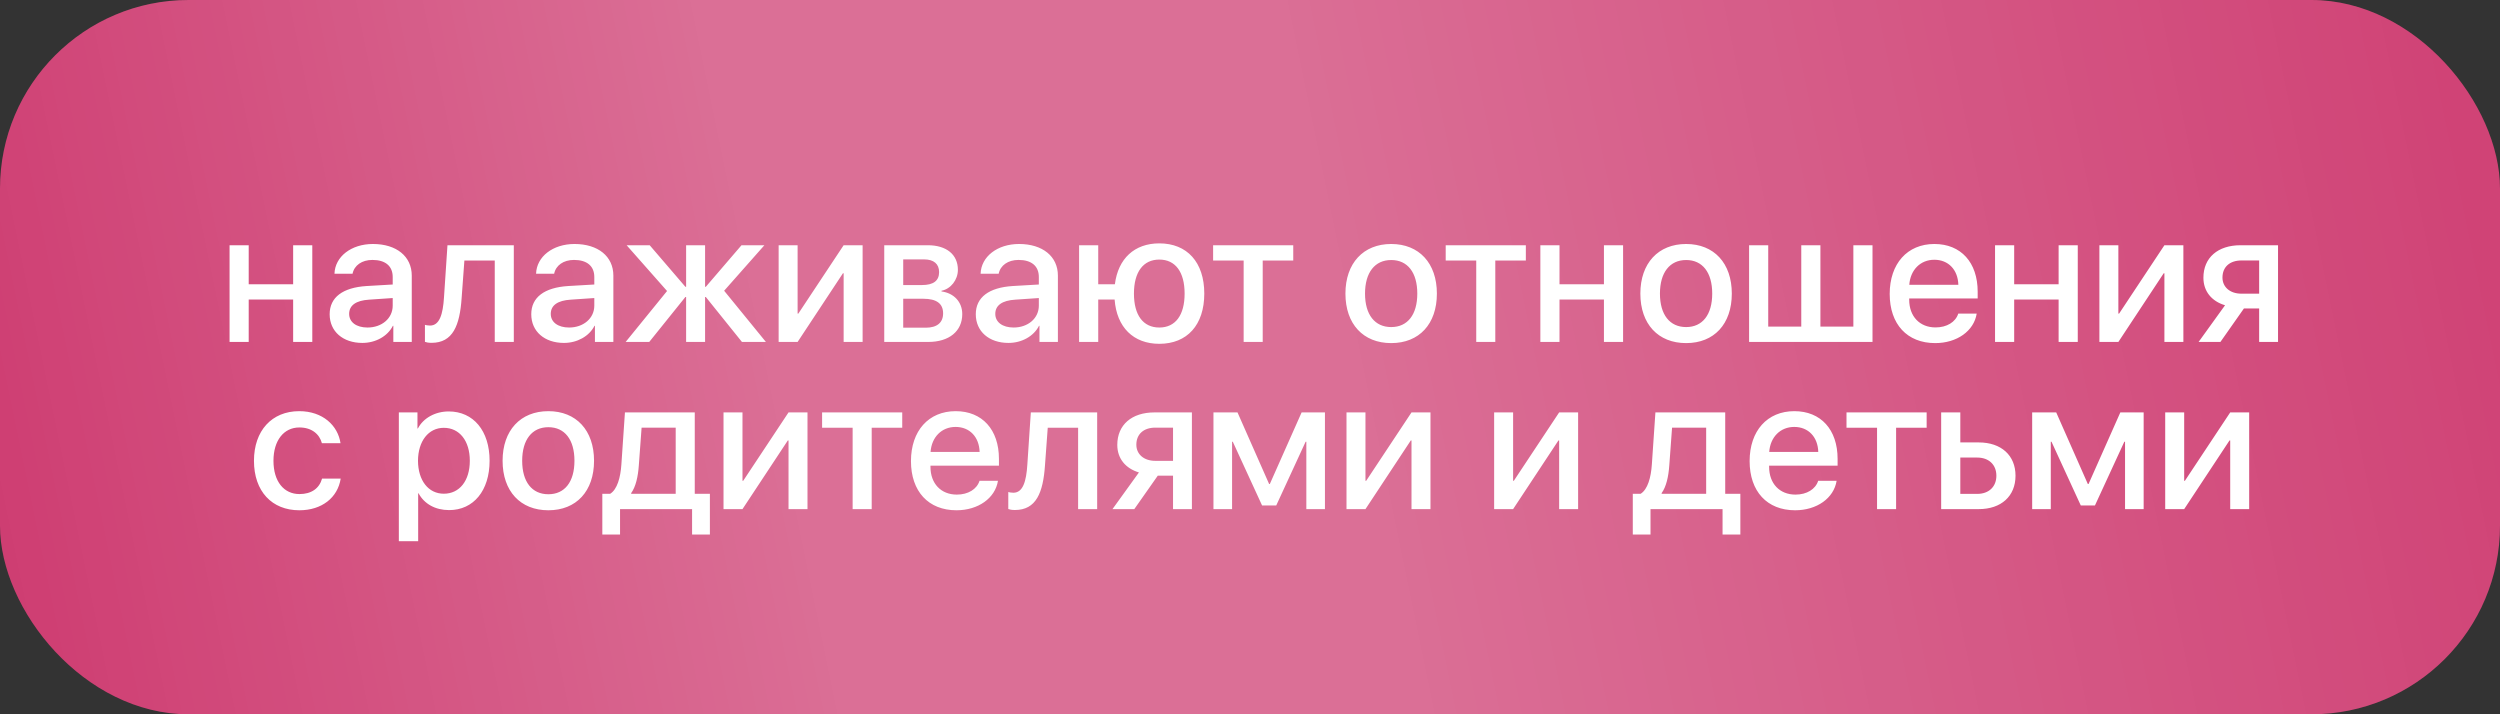
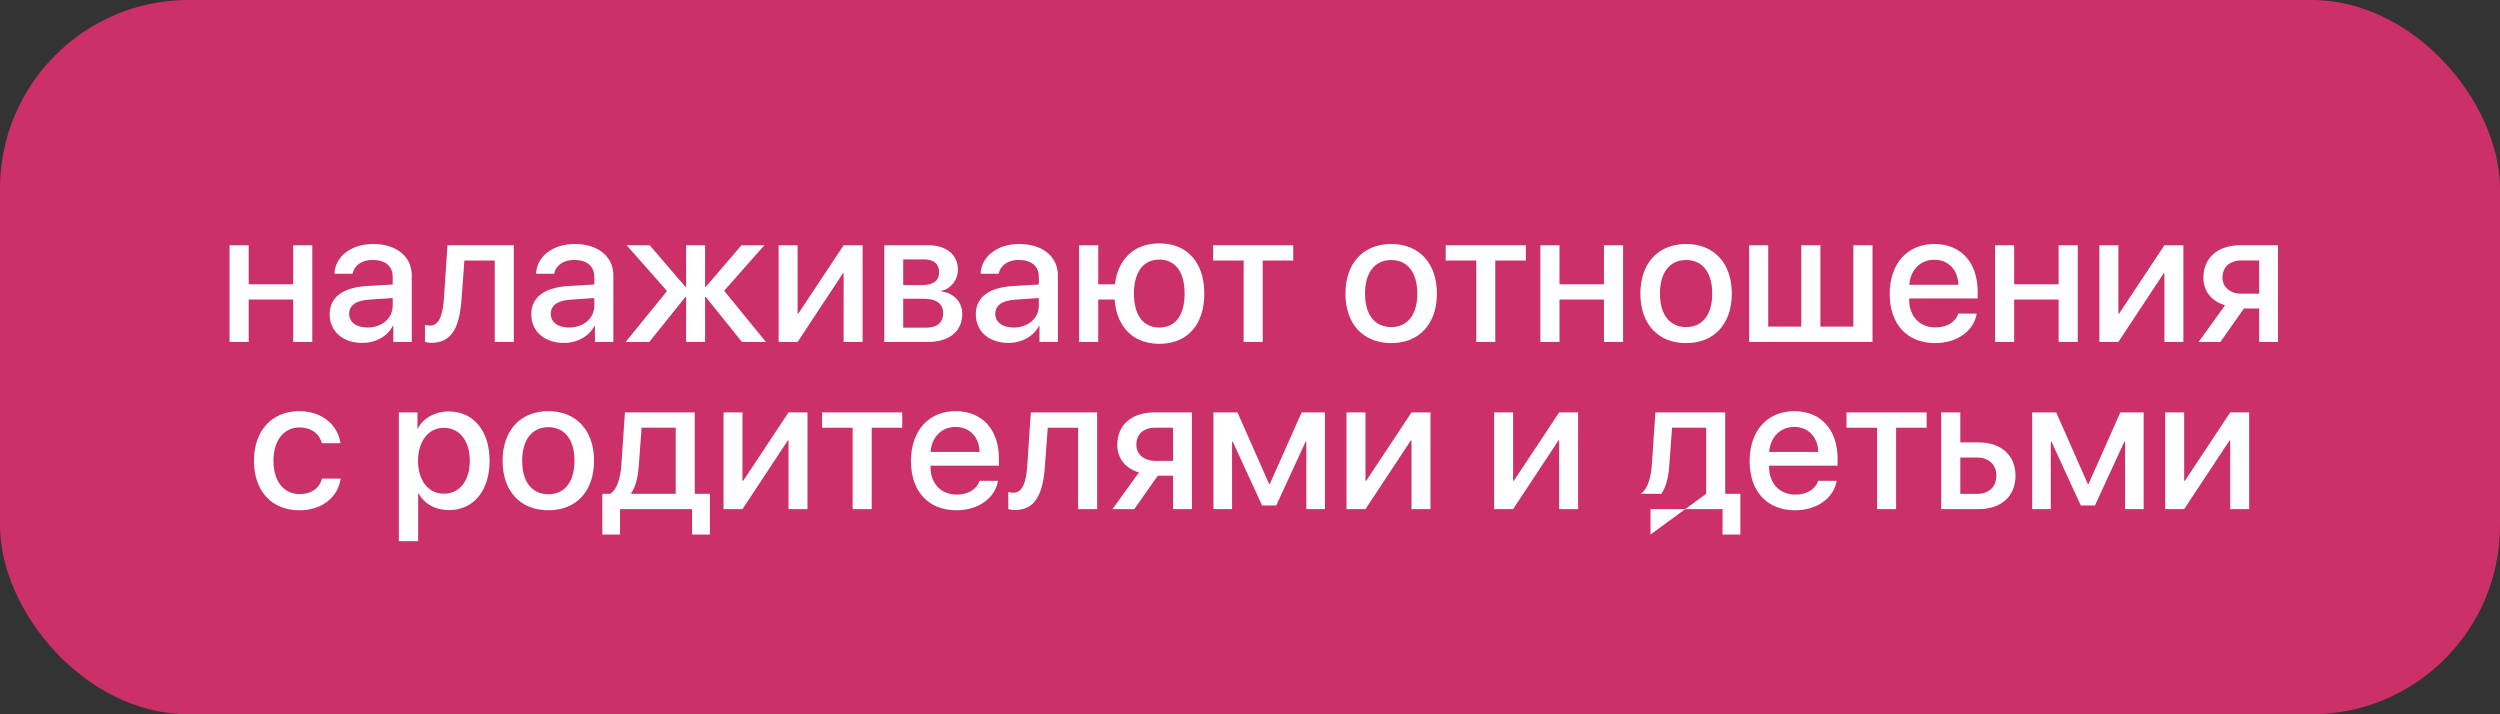
<svg xmlns="http://www.w3.org/2000/svg" width="329" height="94" viewBox="0 0 329 94" fill="none">
  <rect x="0" y="0" width="329" height="94" fill="#333333" stroke="none" />
  <rect width="329" height="94" rx="24.822" fill="#CB3068" />
-   <rect width="329" height="94" rx="24.822" fill="url(#paint0_linear_165_1385)" fill-opacity="0.3" />
-   <path d="M38.578 45V39.422H32.73V45H30.211V32.273H32.73V37.406H38.578V32.273H41.098V45H38.578ZM48.363 43.102C50.25 43.102 51.68 41.895 51.68 40.219V39.223L48.586 39.434C46.852 39.539 45.949 40.184 45.949 41.309C45.949 42.398 46.898 43.102 48.363 43.102ZM47.684 45.129C45.141 45.129 43.383 43.629 43.383 41.355C43.383 39.129 45.105 37.84 48.246 37.641L51.68 37.441V36.457C51.68 35.004 50.707 34.207 49.008 34.207C47.625 34.207 46.617 34.922 46.395 36.023H44.016C44.086 33.773 46.219 32.109 49.078 32.109C52.184 32.109 54.188 33.75 54.188 36.27V45H51.762V42.879H51.703C51 44.262 49.418 45.129 47.684 45.129ZM60.75 39.234C60.504 42.832 59.602 45.117 56.789 45.117C56.367 45.117 56.074 45.047 55.922 44.988V42.75C56.039 42.785 56.285 42.844 56.59 42.844C57.844 42.844 58.289 41.367 58.43 39.129L58.887 32.273H67.617V45H65.109V34.289H61.113L60.75 39.234ZM74.894 43.102C76.781 43.102 78.211 41.895 78.211 40.219V39.223L75.117 39.434C73.383 39.539 72.481 40.184 72.481 41.309C72.481 42.398 73.43 43.102 74.894 43.102ZM74.215 45.129C71.672 45.129 69.914 43.629 69.914 41.355C69.914 39.129 71.637 37.84 74.777 37.641L78.211 37.441V36.457C78.211 35.004 77.238 34.207 75.539 34.207C74.156 34.207 73.148 34.922 72.926 36.023H70.547C70.617 33.773 72.75 32.109 75.609 32.109C78.715 32.109 80.719 33.75 80.719 36.27V45H78.293V42.879H78.234C77.531 44.262 75.949 45.129 74.215 45.129ZM95.297 38.262L100.793 45H97.641L92.883 39.082H92.789V45H90.293V39.082H90.199L85.441 45H82.336L87.785 38.297L82.465 32.273H85.5L90.199 37.746H90.293V32.273H92.789V37.746H92.883L97.582 32.273H100.594L95.297 38.262ZM104.965 45H102.469V32.273H104.965V41.273H105.059L111.023 32.273H113.52V45H111.023V35.965H110.93L104.965 45ZM121.617 34.137H118.863V37.512H121.336C122.836 37.512 123.586 36.949 123.586 35.812C123.586 34.734 122.883 34.137 121.617 34.137ZM121.512 39.316H118.863V43.125H121.828C123.305 43.125 124.113 42.469 124.113 41.238C124.113 39.949 123.246 39.316 121.512 39.316ZM116.367 45V32.273H122.098C124.559 32.273 126.059 33.504 126.059 35.508C126.059 36.832 125.121 38.027 123.902 38.262V38.355C125.531 38.566 126.633 39.738 126.633 41.332C126.633 43.582 124.91 45 122.156 45H116.367ZM133.395 43.102C135.281 43.102 136.711 41.895 136.711 40.219V39.223L133.617 39.434C131.883 39.539 130.98 40.184 130.98 41.309C130.98 42.398 131.93 43.102 133.395 43.102ZM132.715 45.129C130.172 45.129 128.414 43.629 128.414 41.355C128.414 39.129 130.137 37.84 133.277 37.641L136.711 37.441V36.457C136.711 35.004 135.738 34.207 134.039 34.207C132.656 34.207 131.648 34.922 131.426 36.023H129.047C129.117 33.773 131.25 32.109 134.109 32.109C137.215 32.109 139.219 33.75 139.219 36.27V45H136.793V42.879H136.734C136.031 44.262 134.449 45.129 132.715 45.129ZM152.566 45.246C149.156 45.246 146.953 43.066 146.684 39.422H144.527V45H142.008V32.273H144.527V37.406H146.719C147.141 34.031 149.297 32.027 152.566 32.027C156.223 32.027 158.484 34.512 158.484 38.637C158.484 42.762 156.234 45.246 152.566 45.246ZM152.566 43.102C154.688 43.102 155.895 41.473 155.895 38.637C155.895 35.801 154.688 34.16 152.566 34.16C150.445 34.16 149.227 35.801 149.227 38.637C149.227 41.473 150.434 43.102 152.566 43.102ZM170.191 32.273V34.289H166.172V45H163.664V34.289H159.645V32.273H170.191ZM183.082 45.152C179.402 45.152 177.059 42.645 177.059 38.637C177.059 34.641 179.414 32.109 183.082 32.109C186.75 32.109 189.094 34.629 189.094 38.637C189.094 42.645 186.762 45.152 183.082 45.152ZM183.082 43.043C185.238 43.043 186.516 41.414 186.516 38.637C186.516 35.859 185.238 34.219 183.082 34.219C180.926 34.219 179.637 35.871 179.637 38.637C179.637 41.414 180.926 43.043 183.082 43.043ZM200.801 32.273V34.289H196.781V45H194.273V34.289H190.254V32.273H200.801ZM211.078 45V39.422H205.23V45H202.711V32.273H205.23V37.406H211.078V32.273H213.598V45H211.078ZM221.895 45.152C218.215 45.152 215.871 42.645 215.871 38.637C215.871 34.641 218.227 32.109 221.895 32.109C225.562 32.109 227.906 34.629 227.906 38.637C227.906 42.645 225.574 45.152 221.895 45.152ZM221.895 43.043C224.051 43.043 225.328 41.414 225.328 38.637C225.328 35.859 224.051 34.219 221.895 34.219C219.738 34.219 218.449 35.871 218.449 38.637C218.449 41.414 219.738 43.043 221.895 43.043ZM230.18 45V32.273H232.699V42.984H237.047V32.273H239.566V42.984H243.902V32.273H246.422V45H230.18ZM254.555 34.184C252.727 34.184 251.402 35.52 251.262 37.477H257.719C257.66 35.496 256.406 34.184 254.555 34.184ZM257.707 41.273H260.133C259.77 43.559 257.531 45.152 254.672 45.152C250.98 45.152 248.684 42.668 248.684 38.684C248.684 34.699 251.004 32.109 254.566 32.109C258.059 32.109 260.262 34.535 260.262 38.391V39.281H251.25V39.434C251.25 41.637 252.633 43.09 254.719 43.09C256.195 43.09 257.355 42.387 257.707 41.273ZM270.914 45V39.422H265.066V45H262.547V32.273H265.066V37.406H270.914V32.273H273.434V45H270.914ZM278.777 45H276.281V32.273H278.777V41.273H278.871L284.836 32.273H287.332V45H284.836V35.965H284.742L278.777 45ZM294.973 38.648H297.305V34.277H294.973C293.449 34.277 292.477 35.121 292.477 36.527C292.477 37.77 293.461 38.648 294.973 38.648ZM297.305 45V40.594H295.301L292.207 45H289.336L292.816 40.172C291.047 39.645 289.969 38.332 289.969 36.551C289.969 33.902 291.879 32.273 294.855 32.273H299.789V45H297.305ZM44.812 58.328H42.363C42.047 57.133 41.027 56.254 39.398 56.254C37.348 56.254 35.988 57.965 35.988 60.637C35.988 63.379 37.371 65.019 39.41 65.019C40.969 65.019 42.012 64.293 42.387 62.98H44.836C44.449 65.488 42.352 67.152 39.398 67.152C35.789 67.152 33.422 64.668 33.422 60.637C33.422 56.676 35.777 54.109 39.375 54.109C42.48 54.109 44.473 56.008 44.812 58.328ZM59.051 54.145C62.297 54.145 64.43 56.688 64.43 60.637C64.43 64.574 62.309 67.129 59.109 67.129C57.281 67.129 55.84 66.32 55.078 64.914H55.031V71.219H52.488V54.273H54.938V56.383H54.996C55.711 55.012 57.281 54.145 59.051 54.145ZM58.406 64.973C60.469 64.973 61.828 63.273 61.828 60.637C61.828 58.012 60.469 56.301 58.406 56.301C56.391 56.301 55.02 58.047 55.008 60.637C55.02 63.238 56.379 64.973 58.406 64.973ZM72.164 67.152C68.484 67.152 66.141 64.644 66.141 60.637C66.141 56.641 68.496 54.109 72.164 54.109C75.832 54.109 78.176 56.629 78.176 60.637C78.176 64.644 75.844 67.152 72.164 67.152ZM72.164 65.043C74.32 65.043 75.598 63.414 75.598 60.637C75.598 57.859 74.32 56.219 72.164 56.219C70.008 56.219 68.719 57.871 68.719 60.637C68.719 63.414 70.008 65.043 72.164 65.043ZM88.922 64.984V56.277H84.434L84.07 61.234C83.965 62.746 83.66 64.07 83.062 64.891V64.984H88.922ZM81.598 70.34H79.266V64.984H80.297C81.234 64.398 81.656 62.84 81.773 61.129L82.242 54.273H91.43V64.984H93.422V70.34H91.078V67H81.598V70.34ZM97.711 67H95.215V54.273H97.711V63.273H97.805L103.77 54.273H106.266V67H103.77V57.965H103.676L97.711 67ZM118.734 54.273V56.289H114.715V67H112.207V56.289H108.188V54.273H118.734ZM125.754 56.184C123.926 56.184 122.602 57.52 122.461 59.477H128.918C128.859 57.496 127.605 56.184 125.754 56.184ZM128.906 63.273H131.332C130.969 65.559 128.73 67.152 125.871 67.152C122.18 67.152 119.883 64.668 119.883 60.684C119.883 56.699 122.203 54.109 125.766 54.109C129.258 54.109 131.461 56.535 131.461 60.391V61.281H122.449V61.434C122.449 63.637 123.832 65.09 125.918 65.09C127.395 65.09 128.555 64.387 128.906 63.273ZM137.52 61.234C137.273 64.832 136.371 67.117 133.559 67.117C133.137 67.117 132.844 67.047 132.691 66.988V64.75C132.809 64.785 133.055 64.844 133.359 64.844C134.613 64.844 135.059 63.367 135.199 61.129L135.656 54.273H144.387V67H141.879V56.289H137.883L137.52 61.234ZM152.039 60.648H154.371V56.277H152.039C150.516 56.277 149.543 57.121 149.543 58.527C149.543 59.77 150.527 60.648 152.039 60.648ZM154.371 67V62.594H152.367L149.273 67H146.402L149.883 62.172C148.113 61.645 147.035 60.332 147.035 58.551C147.035 55.902 148.945 54.273 151.922 54.273H156.855V67H154.371ZM162.141 67H159.691V54.273H162.855L167.016 63.695H167.109L171.293 54.273H174.363V67H171.914V58.129H171.82L167.953 66.519H166.09L162.234 58.129H162.141V67ZM179.695 67H177.199V54.273H179.695V63.273H179.789L185.754 54.273H188.25V67H185.754V57.965H185.66L179.695 67ZM199.125 67H196.629V54.273H199.125V63.273H199.219L205.184 54.273H207.68V67H205.184V57.965H205.09L199.125 67ZM224.531 64.984V56.277H220.043L219.68 61.234C219.574 62.746 219.27 64.07 218.672 64.891V64.984H224.531ZM217.207 70.34H214.875V64.984H215.906C216.844 64.398 217.266 62.84 217.383 61.129L217.852 54.273H227.039V64.984H229.031V70.34H226.688V67H217.207V70.34ZM236.121 56.184C234.293 56.184 232.969 57.52 232.828 59.477H239.285C239.227 57.496 237.973 56.184 236.121 56.184ZM239.273 63.273H241.699C241.336 65.559 239.098 67.152 236.238 67.152C232.547 67.152 230.25 64.668 230.25 60.684C230.25 56.699 232.57 54.109 236.133 54.109C239.625 54.109 241.828 56.535 241.828 60.391V61.281H232.816V61.434C232.816 63.637 234.199 65.09 236.285 65.09C237.762 65.09 238.922 64.387 239.273 63.273ZM253.547 54.273V56.289H249.527V67H247.02V56.289H243V54.273H253.547ZM260.203 60.215H257.977V64.996H260.203C261.738 64.996 262.723 64.047 262.723 62.605C262.723 61.152 261.727 60.215 260.203 60.215ZM255.457 67V54.273H257.977V58.223H260.402C263.355 58.223 265.242 59.922 265.242 62.605C265.242 65.301 263.355 67 260.402 67H255.457ZM269.883 67H267.434V54.273H270.598L274.758 63.695H274.852L279.035 54.273H282.105V67H279.656V58.129H279.562L275.695 66.519H273.832L269.977 58.129H269.883V67ZM287.438 67H284.941V54.273H287.438V63.273H287.531L293.496 54.273H295.992V67H293.496V57.965H293.402L287.438 67Z" fill="white" />
+   <path d="M38.578 45V39.422H32.73V45H30.211V32.273H32.73V37.406H38.578V32.273H41.098V45H38.578ZM48.363 43.102C50.25 43.102 51.68 41.895 51.68 40.219V39.223L48.586 39.434C46.852 39.539 45.949 40.184 45.949 41.309C45.949 42.398 46.898 43.102 48.363 43.102ZM47.684 45.129C45.141 45.129 43.383 43.629 43.383 41.355C43.383 39.129 45.105 37.84 48.246 37.641L51.68 37.441V36.457C51.68 35.004 50.707 34.207 49.008 34.207C47.625 34.207 46.617 34.922 46.395 36.023H44.016C44.086 33.773 46.219 32.109 49.078 32.109C52.184 32.109 54.188 33.75 54.188 36.27V45H51.762V42.879H51.703C51 44.262 49.418 45.129 47.684 45.129ZM60.75 39.234C60.504 42.832 59.602 45.117 56.789 45.117C56.367 45.117 56.074 45.047 55.922 44.988V42.75C56.039 42.785 56.285 42.844 56.59 42.844C57.844 42.844 58.289 41.367 58.43 39.129L58.887 32.273H67.617V45H65.109V34.289H61.113L60.75 39.234ZM74.894 43.102C76.781 43.102 78.211 41.895 78.211 40.219V39.223L75.117 39.434C73.383 39.539 72.481 40.184 72.481 41.309C72.481 42.398 73.43 43.102 74.894 43.102ZM74.215 45.129C71.672 45.129 69.914 43.629 69.914 41.355C69.914 39.129 71.637 37.84 74.777 37.641L78.211 37.441V36.457C78.211 35.004 77.238 34.207 75.539 34.207C74.156 34.207 73.148 34.922 72.926 36.023H70.547C70.617 33.773 72.75 32.109 75.609 32.109C78.715 32.109 80.719 33.75 80.719 36.27V45H78.293V42.879H78.234C77.531 44.262 75.949 45.129 74.215 45.129ZM95.297 38.262L100.793 45H97.641L92.883 39.082H92.789V45H90.293V39.082H90.199L85.441 45H82.336L87.785 38.297L82.465 32.273H85.5L90.199 37.746H90.293V32.273H92.789V37.746H92.883L97.582 32.273H100.594L95.297 38.262ZM104.965 45H102.469V32.273H104.965V41.273H105.059L111.023 32.273H113.52V45H111.023V35.965H110.93L104.965 45ZM121.617 34.137H118.863V37.512H121.336C122.836 37.512 123.586 36.949 123.586 35.812C123.586 34.734 122.883 34.137 121.617 34.137ZM121.512 39.316H118.863V43.125H121.828C123.305 43.125 124.113 42.469 124.113 41.238C124.113 39.949 123.246 39.316 121.512 39.316ZM116.367 45V32.273H122.098C124.559 32.273 126.059 33.504 126.059 35.508C126.059 36.832 125.121 38.027 123.902 38.262V38.355C125.531 38.566 126.633 39.738 126.633 41.332C126.633 43.582 124.91 45 122.156 45H116.367ZM133.395 43.102C135.281 43.102 136.711 41.895 136.711 40.219V39.223L133.617 39.434C131.883 39.539 130.98 40.184 130.98 41.309C130.98 42.398 131.93 43.102 133.395 43.102ZM132.715 45.129C130.172 45.129 128.414 43.629 128.414 41.355C128.414 39.129 130.137 37.84 133.277 37.641L136.711 37.441V36.457C136.711 35.004 135.738 34.207 134.039 34.207C132.656 34.207 131.648 34.922 131.426 36.023H129.047C129.117 33.773 131.25 32.109 134.109 32.109C137.215 32.109 139.219 33.75 139.219 36.27V45H136.793V42.879H136.734C136.031 44.262 134.449 45.129 132.715 45.129ZM152.566 45.246C149.156 45.246 146.953 43.066 146.684 39.422H144.527V45H142.008V32.273H144.527V37.406H146.719C147.141 34.031 149.297 32.027 152.566 32.027C156.223 32.027 158.484 34.512 158.484 38.637C158.484 42.762 156.234 45.246 152.566 45.246ZM152.566 43.102C154.688 43.102 155.895 41.473 155.895 38.637C155.895 35.801 154.688 34.16 152.566 34.16C150.445 34.16 149.227 35.801 149.227 38.637C149.227 41.473 150.434 43.102 152.566 43.102ZM170.191 32.273V34.289H166.172V45H163.664V34.289H159.645V32.273H170.191ZM183.082 45.152C179.402 45.152 177.059 42.645 177.059 38.637C177.059 34.641 179.414 32.109 183.082 32.109C186.75 32.109 189.094 34.629 189.094 38.637C189.094 42.645 186.762 45.152 183.082 45.152ZM183.082 43.043C185.238 43.043 186.516 41.414 186.516 38.637C186.516 35.859 185.238 34.219 183.082 34.219C180.926 34.219 179.637 35.871 179.637 38.637C179.637 41.414 180.926 43.043 183.082 43.043ZM200.801 32.273V34.289H196.781V45H194.273V34.289H190.254V32.273H200.801ZM211.078 45V39.422H205.23V45H202.711V32.273H205.23V37.406H211.078V32.273H213.598V45H211.078ZM221.895 45.152C218.215 45.152 215.871 42.645 215.871 38.637C215.871 34.641 218.227 32.109 221.895 32.109C225.562 32.109 227.906 34.629 227.906 38.637C227.906 42.645 225.574 45.152 221.895 45.152ZM221.895 43.043C224.051 43.043 225.328 41.414 225.328 38.637C225.328 35.859 224.051 34.219 221.895 34.219C219.738 34.219 218.449 35.871 218.449 38.637C218.449 41.414 219.738 43.043 221.895 43.043ZM230.18 45V32.273H232.699V42.984H237.047V32.273H239.566V42.984H243.902V32.273H246.422V45H230.18ZM254.555 34.184C252.727 34.184 251.402 35.52 251.262 37.477H257.719C257.66 35.496 256.406 34.184 254.555 34.184ZM257.707 41.273H260.133C259.77 43.559 257.531 45.152 254.672 45.152C250.98 45.152 248.684 42.668 248.684 38.684C248.684 34.699 251.004 32.109 254.566 32.109C258.059 32.109 260.262 34.535 260.262 38.391V39.281H251.25V39.434C251.25 41.637 252.633 43.09 254.719 43.09C256.195 43.09 257.355 42.387 257.707 41.273ZM270.914 45V39.422H265.066V45H262.547V32.273H265.066V37.406H270.914V32.273H273.434V45H270.914ZM278.777 45H276.281V32.273H278.777V41.273H278.871L284.836 32.273H287.332V45H284.836V35.965H284.742L278.777 45ZM294.973 38.648H297.305V34.277H294.973C293.449 34.277 292.477 35.121 292.477 36.527C292.477 37.77 293.461 38.648 294.973 38.648ZM297.305 45V40.594H295.301L292.207 45H289.336L292.816 40.172C291.047 39.645 289.969 38.332 289.969 36.551C289.969 33.902 291.879 32.273 294.855 32.273H299.789V45H297.305ZM44.812 58.328H42.363C42.047 57.133 41.027 56.254 39.398 56.254C37.348 56.254 35.988 57.965 35.988 60.637C35.988 63.379 37.371 65.019 39.41 65.019C40.969 65.019 42.012 64.293 42.387 62.98H44.836C44.449 65.488 42.352 67.152 39.398 67.152C35.789 67.152 33.422 64.668 33.422 60.637C33.422 56.676 35.777 54.109 39.375 54.109C42.48 54.109 44.473 56.008 44.812 58.328ZM59.051 54.145C62.297 54.145 64.43 56.688 64.43 60.637C64.43 64.574 62.309 67.129 59.109 67.129C57.281 67.129 55.84 66.32 55.078 64.914H55.031V71.219H52.488V54.273H54.938V56.383H54.996C55.711 55.012 57.281 54.145 59.051 54.145ZM58.406 64.973C60.469 64.973 61.828 63.273 61.828 60.637C61.828 58.012 60.469 56.301 58.406 56.301C56.391 56.301 55.02 58.047 55.008 60.637C55.02 63.238 56.379 64.973 58.406 64.973ZM72.164 67.152C68.484 67.152 66.141 64.644 66.141 60.637C66.141 56.641 68.496 54.109 72.164 54.109C75.832 54.109 78.176 56.629 78.176 60.637C78.176 64.644 75.844 67.152 72.164 67.152ZM72.164 65.043C74.32 65.043 75.598 63.414 75.598 60.637C75.598 57.859 74.32 56.219 72.164 56.219C70.008 56.219 68.719 57.871 68.719 60.637C68.719 63.414 70.008 65.043 72.164 65.043ZM88.922 64.984V56.277H84.434L84.07 61.234C83.965 62.746 83.66 64.07 83.062 64.891V64.984H88.922ZM81.598 70.34H79.266V64.984H80.297C81.234 64.398 81.656 62.84 81.773 61.129L82.242 54.273H91.43V64.984H93.422V70.34H91.078V67H81.598V70.34ZM97.711 67H95.215V54.273H97.711V63.273H97.805L103.77 54.273H106.266V67H103.77V57.965H103.676L97.711 67ZM118.734 54.273V56.289H114.715V67H112.207V56.289H108.188V54.273H118.734ZM125.754 56.184C123.926 56.184 122.602 57.52 122.461 59.477H128.918C128.859 57.496 127.605 56.184 125.754 56.184ZM128.906 63.273H131.332C130.969 65.559 128.73 67.152 125.871 67.152C122.18 67.152 119.883 64.668 119.883 60.684C119.883 56.699 122.203 54.109 125.766 54.109C129.258 54.109 131.461 56.535 131.461 60.391V61.281H122.449V61.434C122.449 63.637 123.832 65.09 125.918 65.09C127.395 65.09 128.555 64.387 128.906 63.273ZM137.52 61.234C137.273 64.832 136.371 67.117 133.559 67.117C133.137 67.117 132.844 67.047 132.691 66.988V64.75C132.809 64.785 133.055 64.844 133.359 64.844C134.613 64.844 135.059 63.367 135.199 61.129L135.656 54.273H144.387V67H141.879V56.289H137.883L137.52 61.234ZM152.039 60.648H154.371V56.277H152.039C150.516 56.277 149.543 57.121 149.543 58.527C149.543 59.77 150.527 60.648 152.039 60.648ZM154.371 67V62.594H152.367L149.273 67H146.402L149.883 62.172C148.113 61.645 147.035 60.332 147.035 58.551C147.035 55.902 148.945 54.273 151.922 54.273H156.855V67H154.371ZM162.141 67H159.691V54.273H162.855L167.016 63.695H167.109L171.293 54.273H174.363V67H171.914V58.129H171.82L167.953 66.519H166.09L162.234 58.129H162.141V67ZM179.695 67H177.199V54.273H179.695V63.273H179.789L185.754 54.273H188.25V67H185.754V57.965H185.66L179.695 67ZM199.125 67H196.629V54.273H199.125V63.273H199.219L205.184 54.273H207.68V67H205.184V57.965H205.09L199.125 67ZM224.531 64.984V56.277H220.043L219.68 61.234C219.574 62.746 219.27 64.07 218.672 64.891V64.984H224.531ZH214.875V64.984H215.906C216.844 64.398 217.266 62.84 217.383 61.129L217.852 54.273H227.039V64.984H229.031V70.34H226.688V67H217.207V70.34ZM236.121 56.184C234.293 56.184 232.969 57.52 232.828 59.477H239.285C239.227 57.496 237.973 56.184 236.121 56.184ZM239.273 63.273H241.699C241.336 65.559 239.098 67.152 236.238 67.152C232.547 67.152 230.25 64.668 230.25 60.684C230.25 56.699 232.57 54.109 236.133 54.109C239.625 54.109 241.828 56.535 241.828 60.391V61.281H232.816V61.434C232.816 63.637 234.199 65.09 236.285 65.09C237.762 65.09 238.922 64.387 239.273 63.273ZM253.547 54.273V56.289H249.527V67H247.02V56.289H243V54.273H253.547ZM260.203 60.215H257.977V64.996H260.203C261.738 64.996 262.723 64.047 262.723 62.605C262.723 61.152 261.727 60.215 260.203 60.215ZM255.457 67V54.273H257.977V58.223H260.402C263.355 58.223 265.242 59.922 265.242 62.605C265.242 65.301 263.355 67 260.402 67H255.457ZM269.883 67H267.434V54.273H270.598L274.758 63.695H274.852L279.035 54.273H282.105V67H279.656V58.129H279.562L275.695 66.519H273.832L269.977 58.129H269.883V67ZM287.438 67H284.941V54.273H287.438V63.273H287.531L293.496 54.273H295.992V67H293.496V57.965H293.402L287.438 67Z" fill="white" />
  <defs>
    <linearGradient id="paint0_linear_165_1385" x1="425.145" y1="-8.4" x2="-26.292" y2="84.782" gradientUnits="userSpaceOnUse">
      <stop offset="0.081" stop-color="white" stop-opacity="0" />
      <stop offset="0.547" stop-color="white" />
      <stop offset="0.714" stop-color="white" />
      <stop offset="1" stop-color="white" stop-opacity="0" />
    </linearGradient>
  </defs>
</svg>